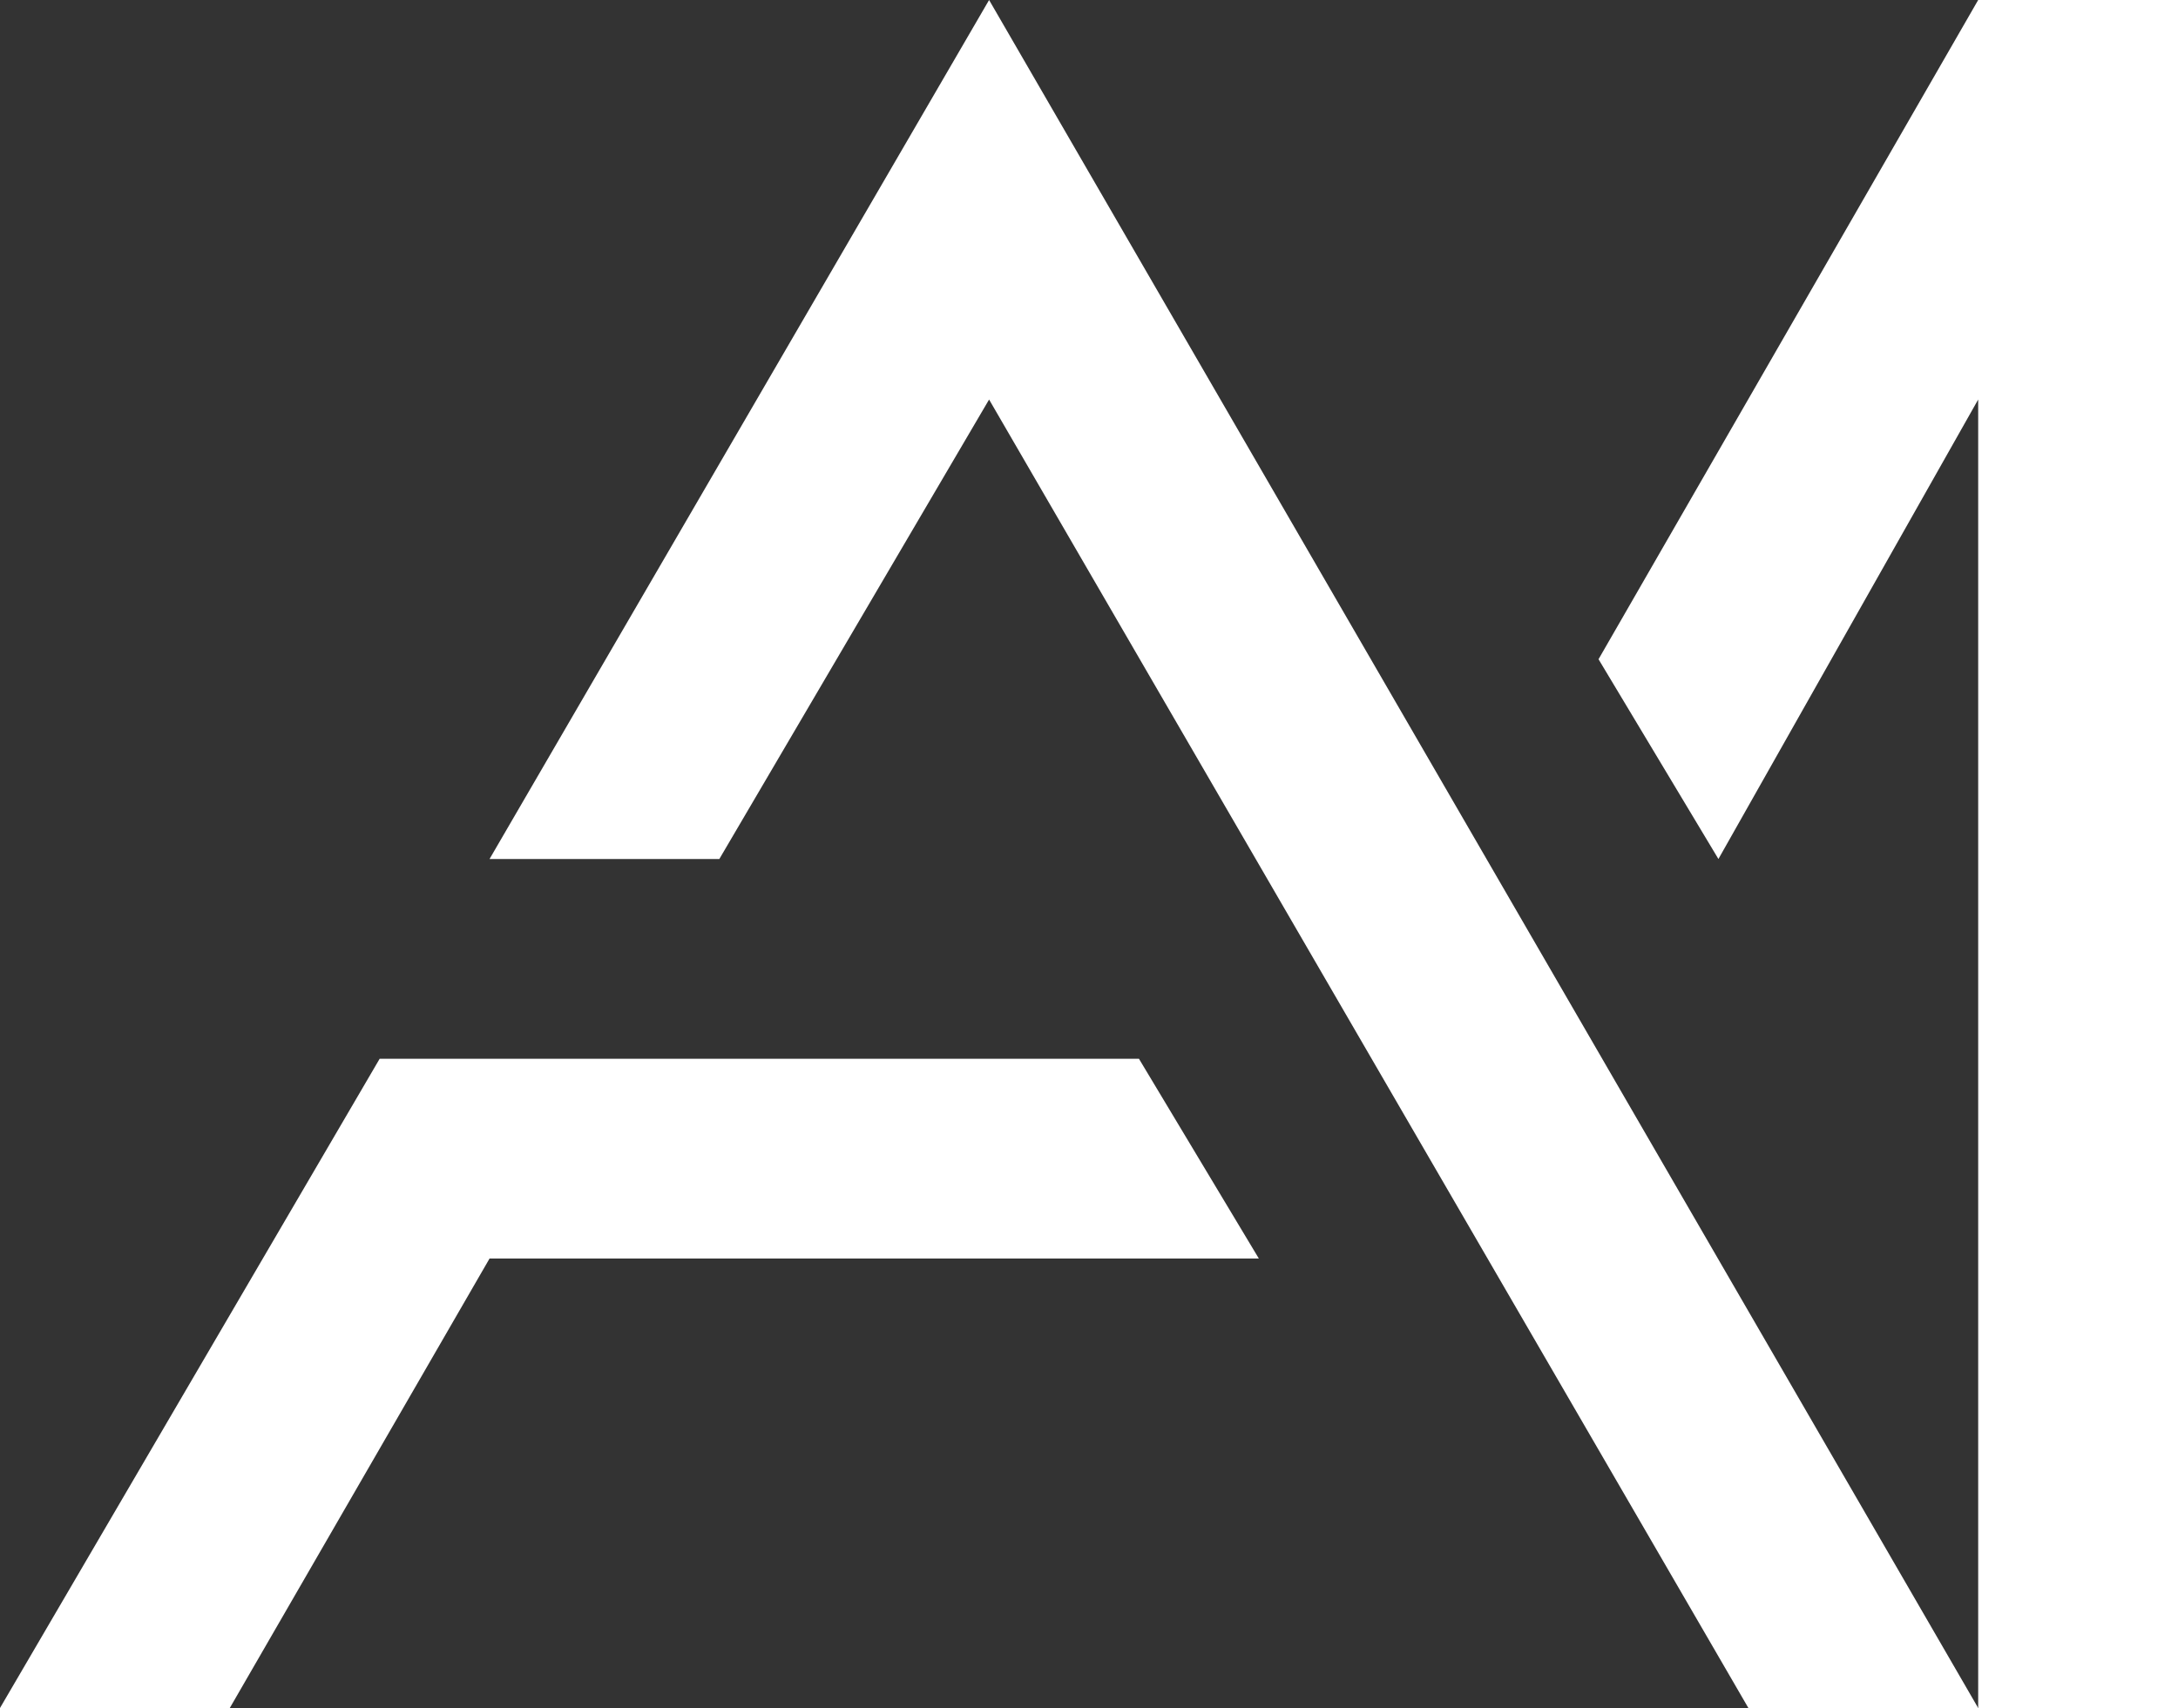
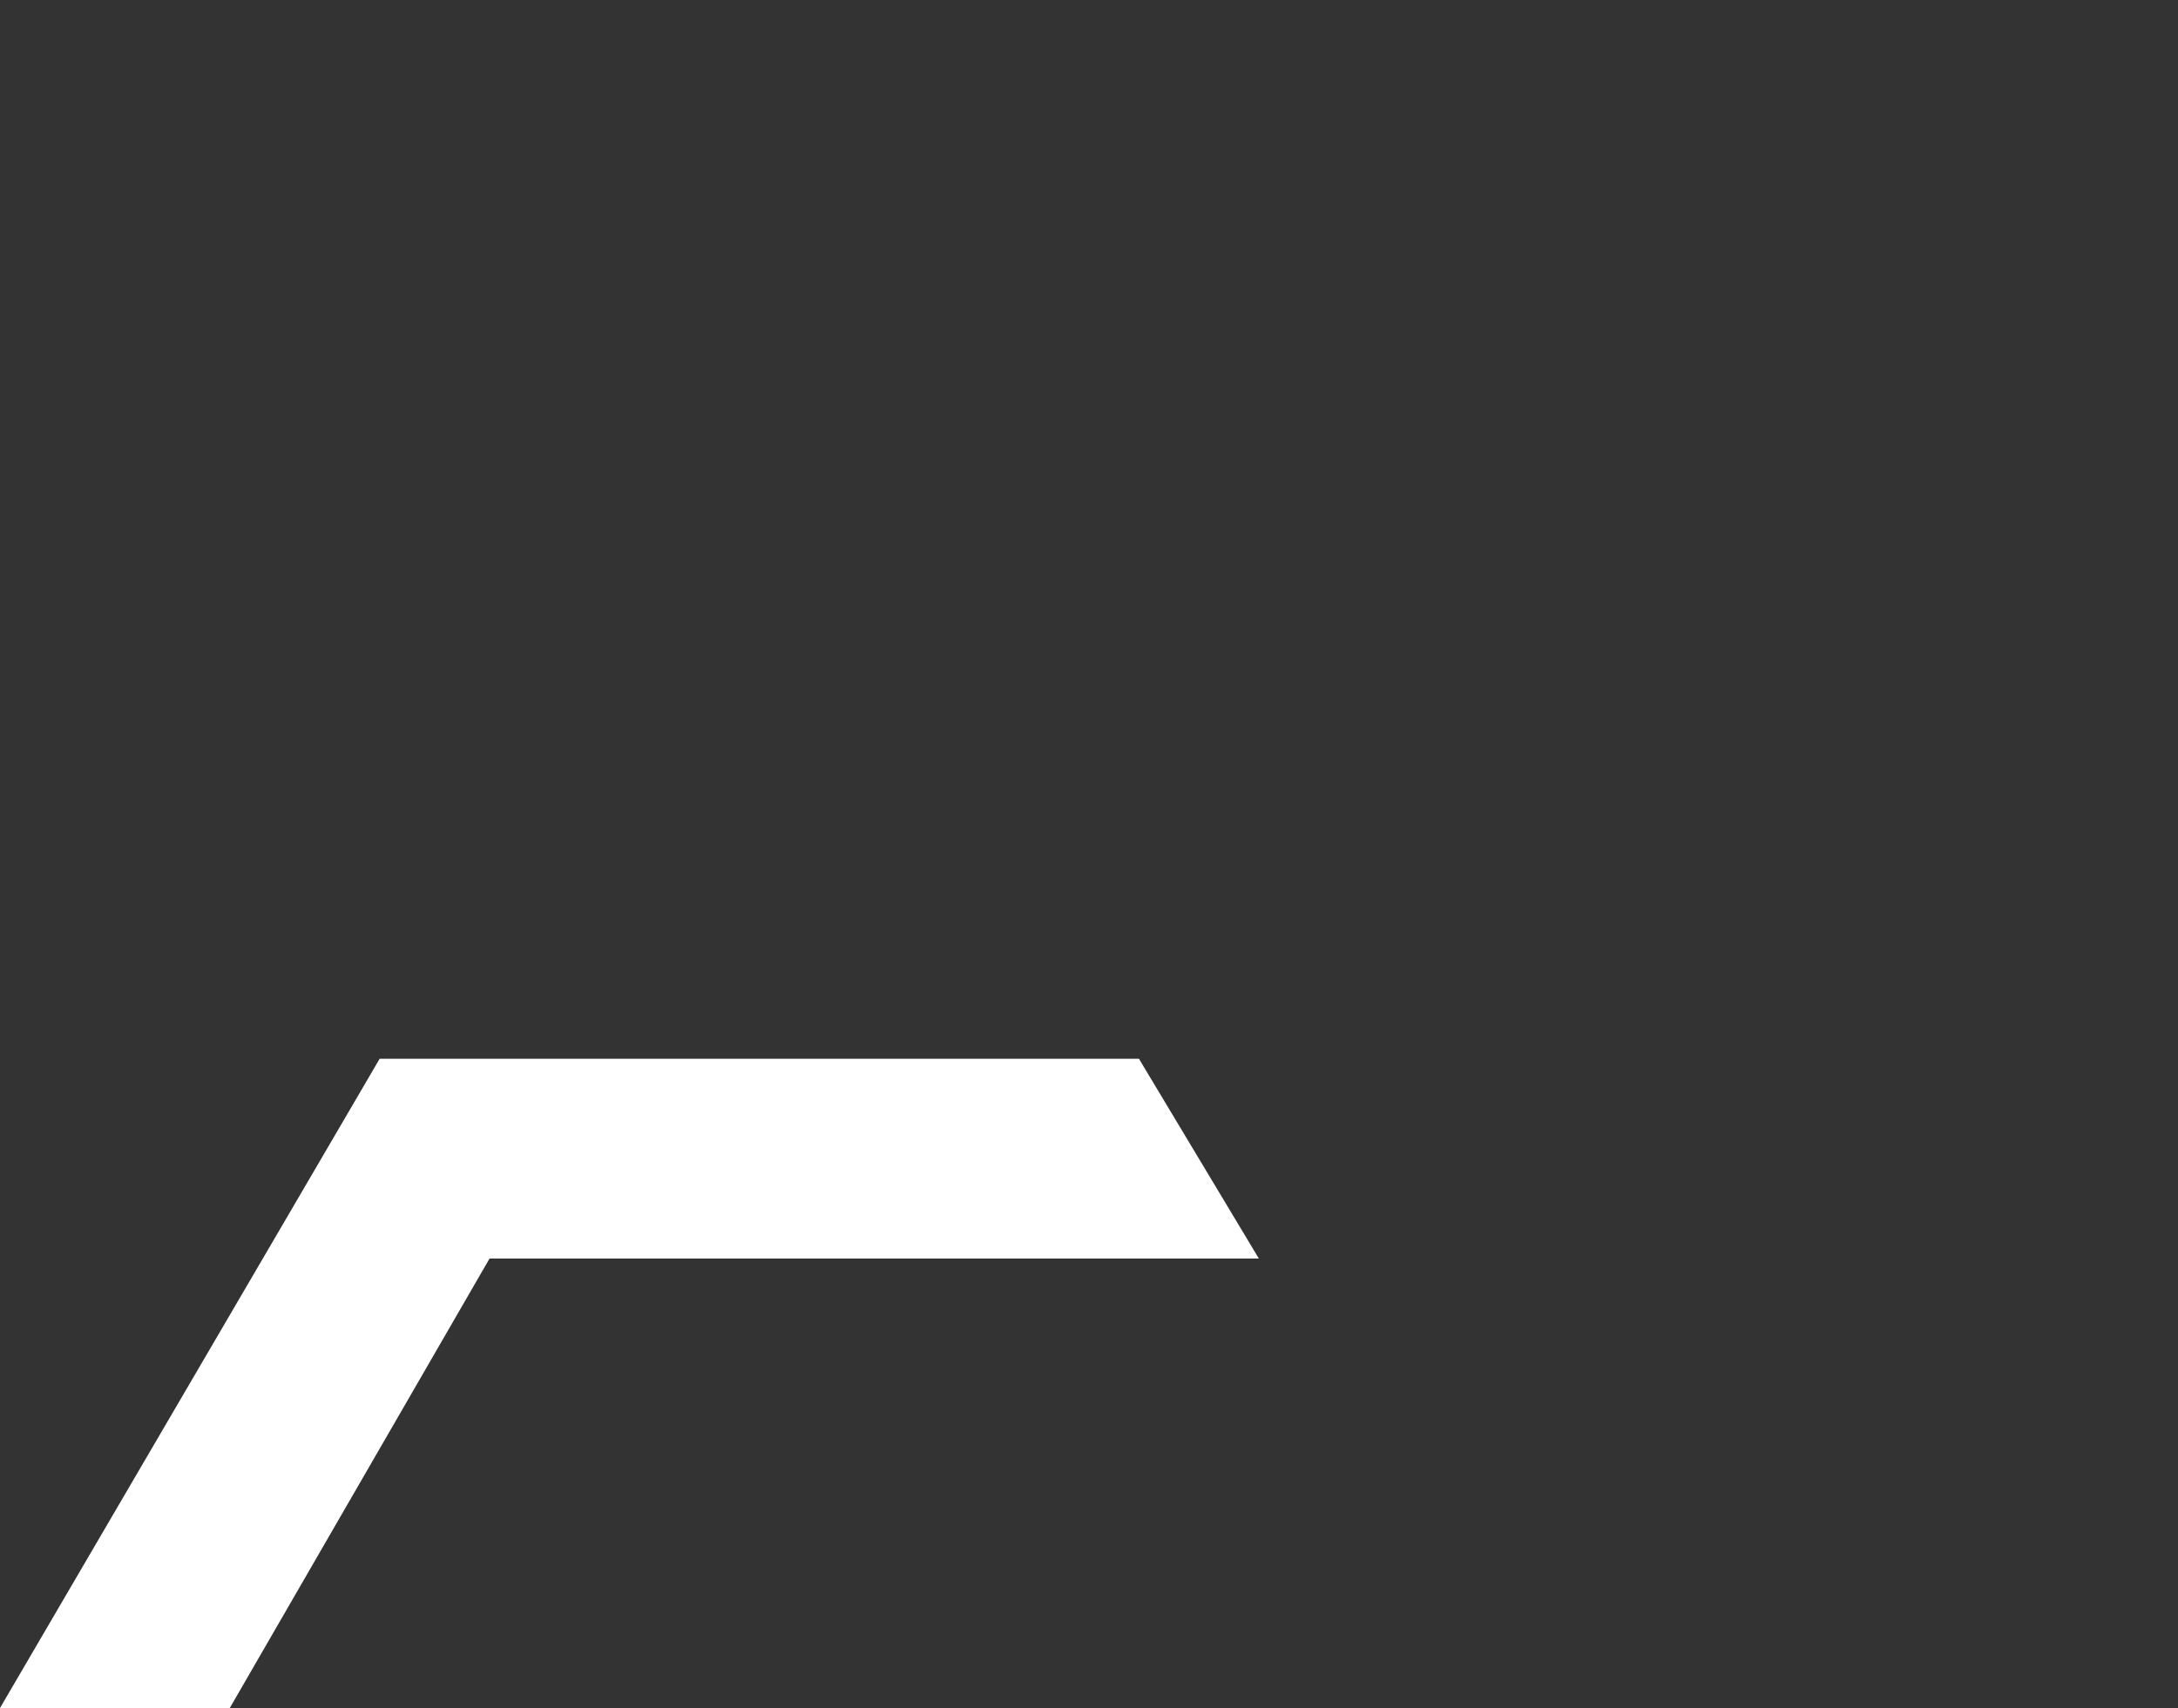
<svg xmlns="http://www.w3.org/2000/svg" version="1.1" id="Слой_1" x="0px" y="0px" viewBox="0 0 21.8 17.1" style="enable-background:new 0 0 21.8 17.1;" xml:space="preserve">
  <rect x="0" y="0" width="21.8" height="17.1" fill="#333333" stroke="none" />
  <style type="text/css">
	.st0{fill:#FFFFFF;}
</style>
  <g>
    <polygon class="st0" points="6.1,10.6 4.4,10.6 3.8,10.6 0,17.1 2.3,17.1 4.9,12.6 12.6,12.6 11.4,10.6  " />
-     <polygon class="st0" points="4.9,8.6 7.2,8.6 9.9,4 17.5,17.1 19.8,17.1 9.9,0  " />
-     <polygon class="st0" points="19.8,0 19.8,0 19.8,0 16,6.6 17.2,8.6 19.8,4 19.8,4 19.8,17.1 21.8,17.1 21.8,0  " />
  </g>
</svg>